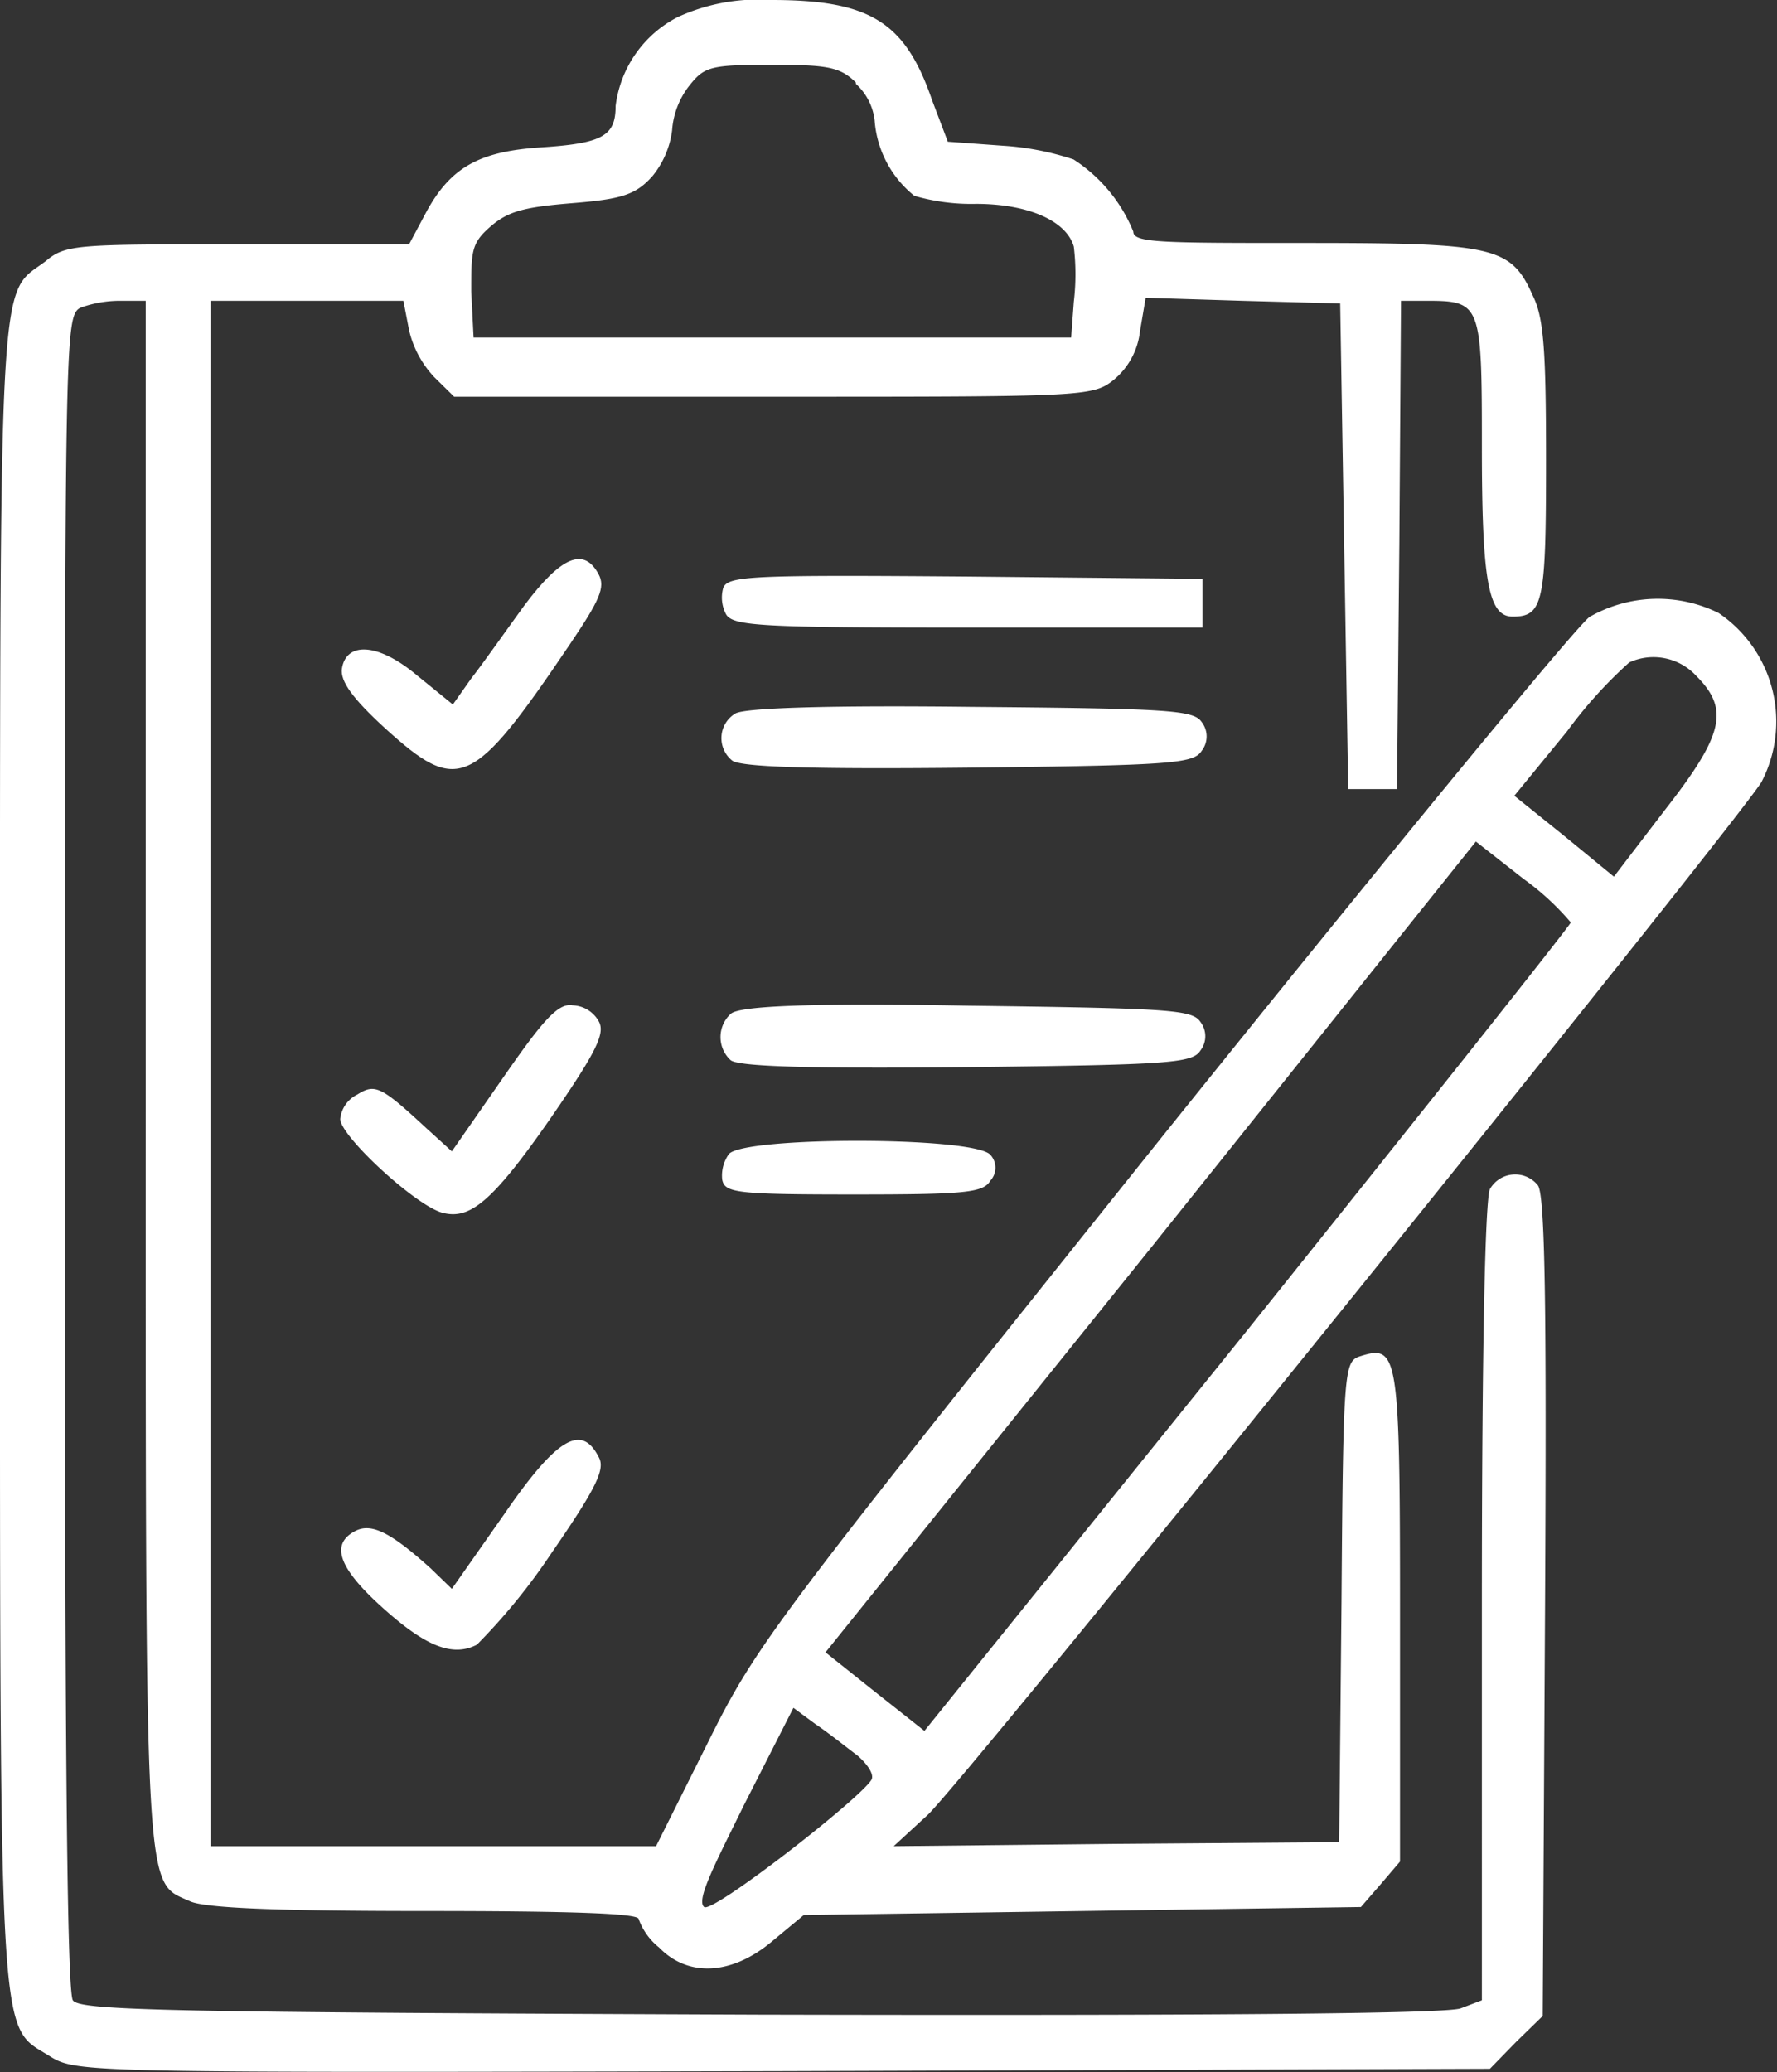
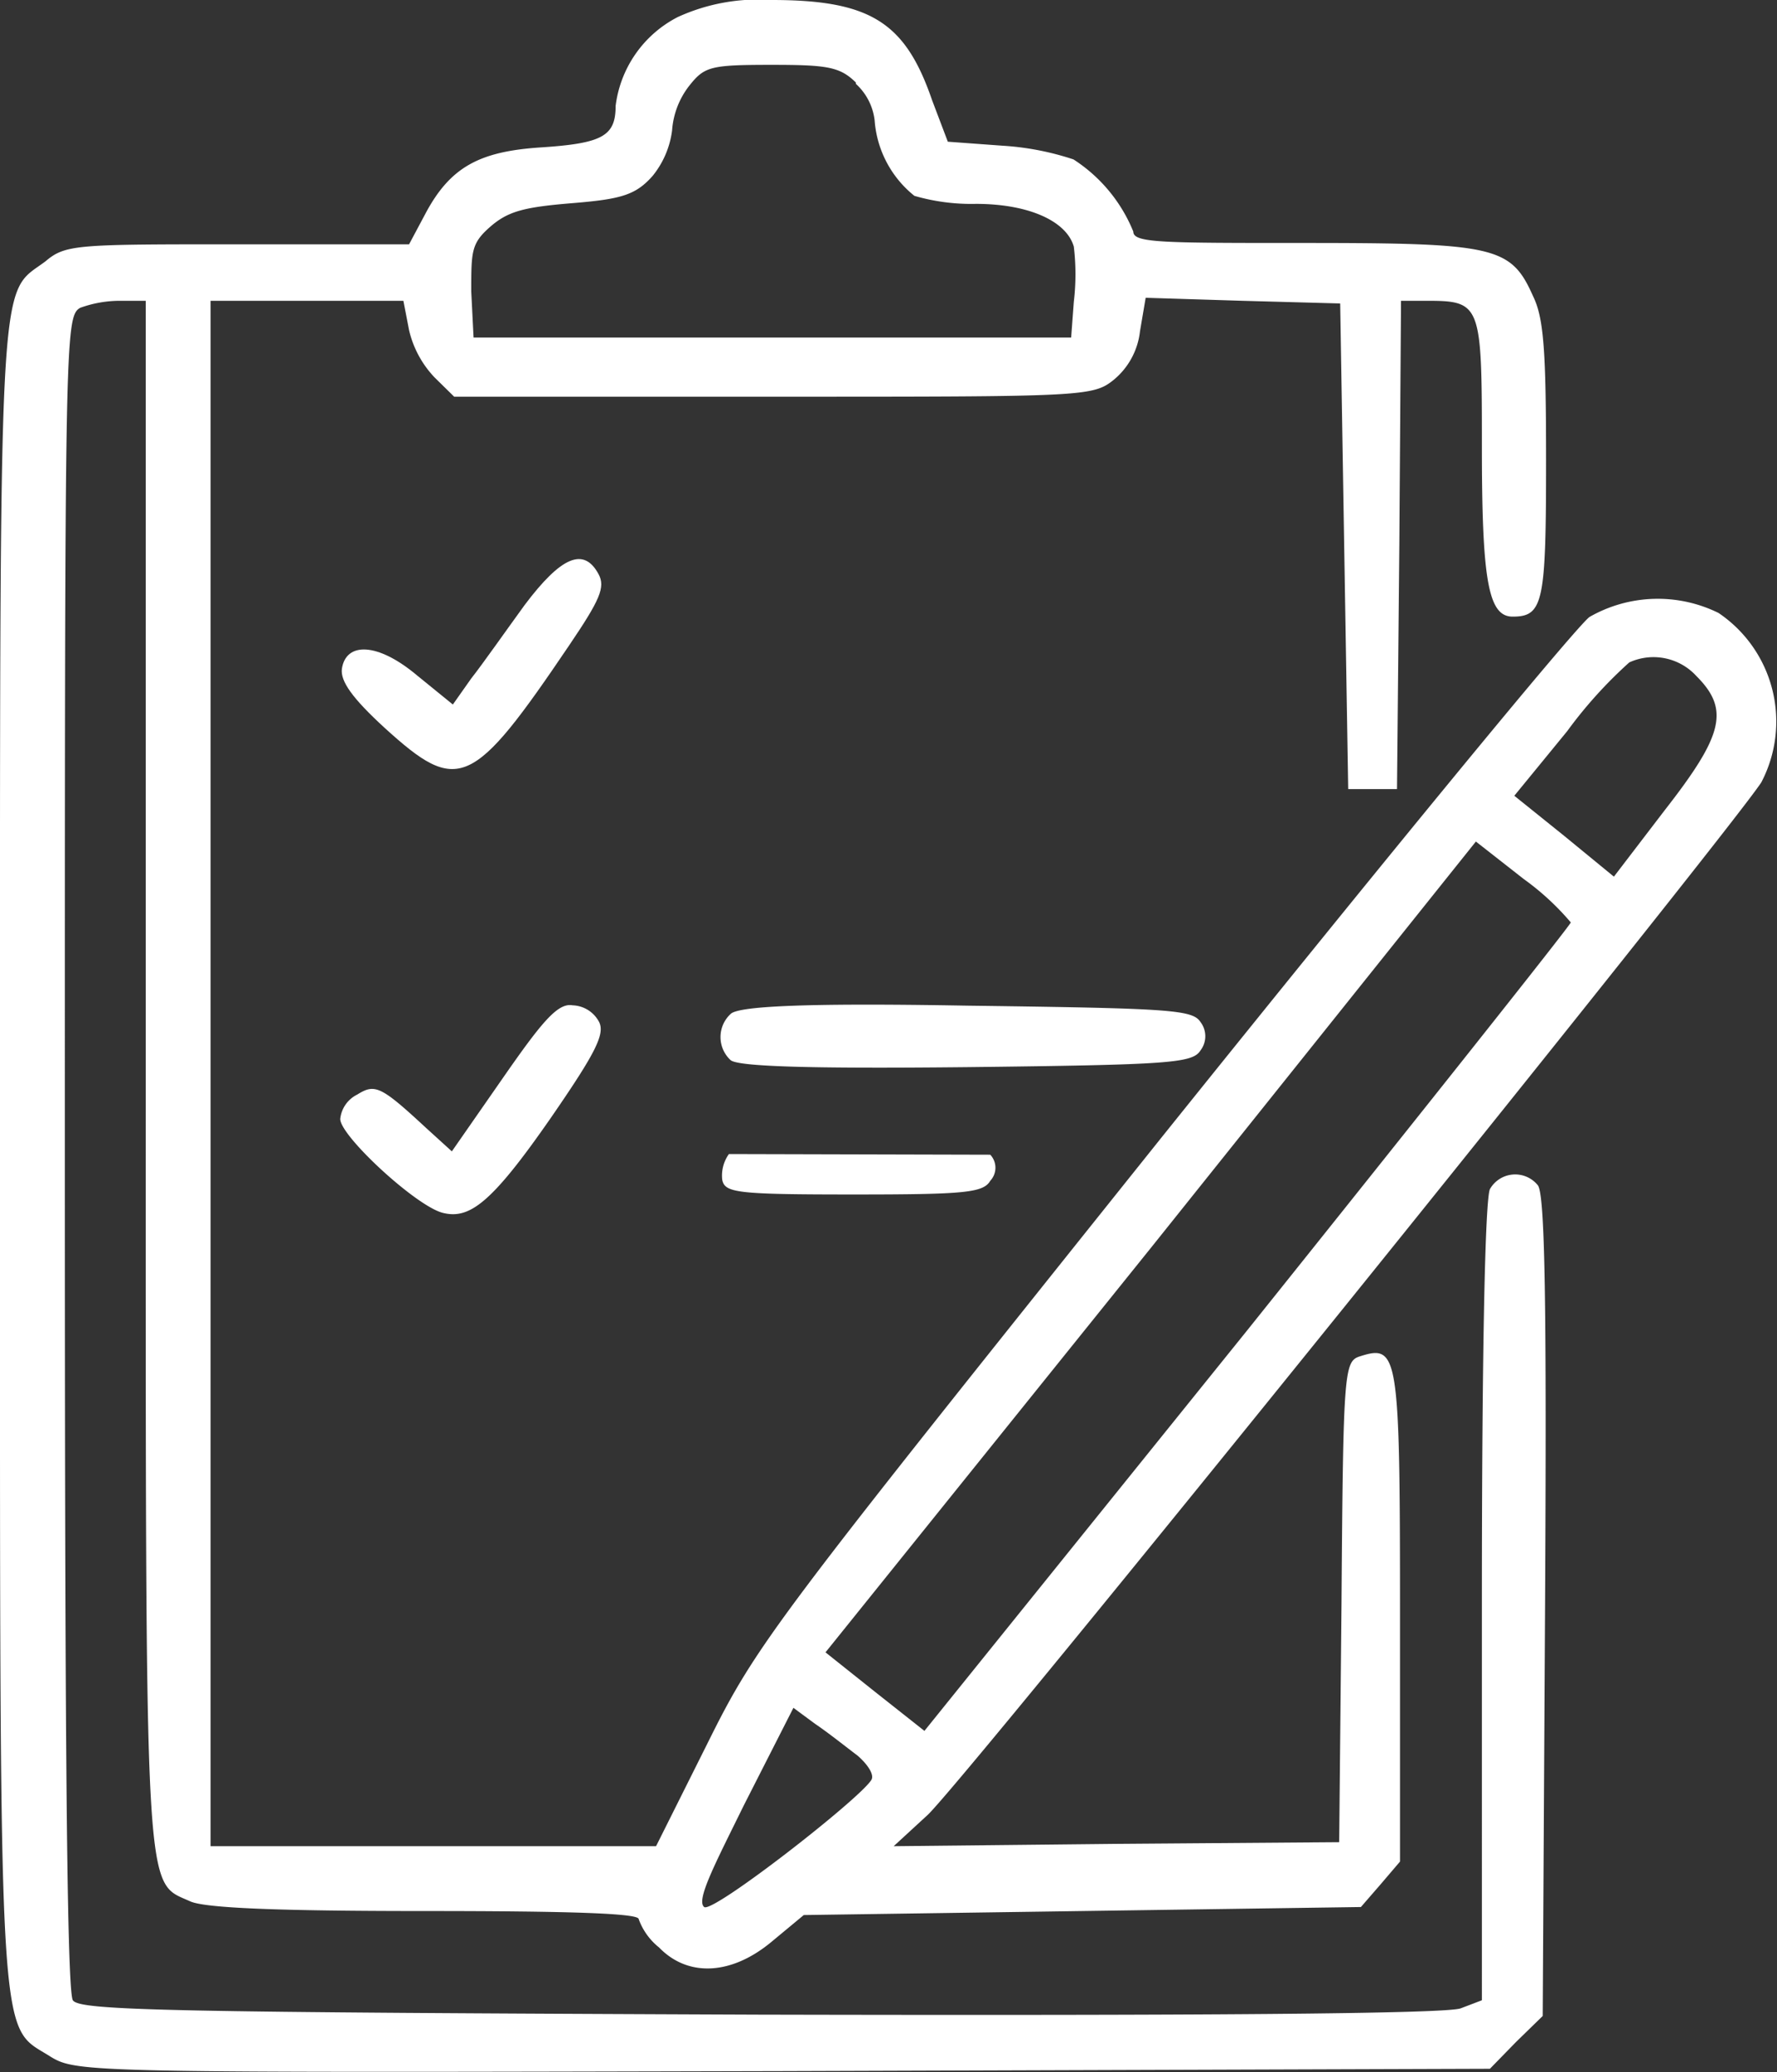
<svg xmlns="http://www.w3.org/2000/svg" viewBox="0 0 53.17 62">
  <rect x="0" y="0" width="53.17" height="62" fill="#333333" stroke="none" />
  <defs>
    <style>.cls-1{fill:#fff;}</style>
  </defs>
  <title>piano-locale</title>
  <g id="Livello_2" data-name="Livello 2">
    <g id="Livello_1-2" data-name="Livello 1">
      <path class="cls-1" d="M20.28.51a3.47,3.47,0,0,0-1.86,2.66c0,.9-.39,1.12-2.23,1.24s-2.72.58-3.47,2l-.48.9H7.12c-4.82,0-5.16,0-5.76.51C-.07,8.89,0,7.44,0,34.53c0,27.35-.07,26,1.5,27,.8.49,1.07.49,21.93.44l21.15-.07.78-.8.8-.78.07-12.26c.05-9,0-12.36-.22-12.6a.87.87,0,0,0-1.43.12c-.14.32-.24,4.63-.24,12.38V59.85l-.63.24c-.41.17-8,.22-21,.19C5,60.21,2.38,60.16,2.18,59.85s-.24-10-.24-25.37c0-24.47,0-25,.46-25.27A3.5,3.5,0,0,1,3.61,9h.75V32.1c0,25.15-.05,24.16,1.33,24.79.44.2,2.6.29,7,.29s6.42.07,6.42.24a1.92,1.92,0,0,0,.61.85c.87.9,2.18.83,3.39-.19l.94-.78,8.34-.12,8.33-.12.59-.68.58-.68V48.36c0-7.87-.05-8.14-1.19-7.78-.48.15-.51.37-.56,7.35l-.07,7.19-6.66.05-6.67.07,1-.92C28.69,53.5,51.66,25,52.7,23.41a3.92,3.92,0,0,0-1.28-5.07,4.11,4.11,0,0,0-3.86.12c-.43.32-6.18,7.32-12.81,15.58C23.14,48.56,22.66,49.16,21.18,52.14l-1.55,3.1H6.3V9h5.77l.17.88A3.06,3.06,0,0,0,13,11.29l.59.58h9.54c9.31,0,9.57,0,10.2-.51a2.2,2.2,0,0,0,.78-1.45l.17-1L37.17,9l2.93.08.12,7.27.12,7.26H41.8l.07-7.34L41.92,9h.75c1.65,0,1.67.08,1.67,4.37,0,4,.19,5.08.92,5.08.92,0,1-.43,1-4.67,0-3.3-.07-4.27-.39-4.92C45.21,7.37,44.73,7.27,39,7.27c-4.24,0-5.09,0-5.09-.34a4.65,4.65,0,0,0-1.79-2.16A8.32,8.32,0,0,0,30,4.36l-1.64-.12L27.89,3c-.8-2.33-1.84-3-4.8-3A5.79,5.79,0,0,0,20.28.51Zm5.33,2a1.75,1.75,0,0,1,.56,1.09,3.19,3.19,0,0,0,1.19,2.26,6.1,6.1,0,0,0,1.84.24c1.57,0,2.71.51,2.93,1.28a7,7,0,0,1,0,1.65l-.08,1.07H14.17L14.1,8.72c0-1.18,0-1.43.54-1.91s1-.61,2.47-.73,1.91-.24,2.42-.82a2.7,2.7,0,0,0,.58-1.36,2.45,2.45,0,0,1,.51-1.33c.46-.58.63-.63,2.47-.63C24.76,1.94,25.13,2,25.61,2.47ZM50.76,20.23c1,1,.8,1.77-.94,4l-1.53,2L46.79,25l-1.48-1.19,1.58-1.93a13.35,13.35,0,0,1,1.86-2.06A1.74,1.74,0,0,1,50.76,20.23ZM47,27.6c0,.07-4.37,5.57-9.67,12.19l-9.67,12-1.48-1.17-1.48-1.18,9.75-12.12,9.71-12.14,1.43,1.12A7.84,7.84,0,0,1,47,27.6ZM25.66,52.53c.31.27.51.58.41.73-.36.58-4.75,4-5,3.8s.32-1.28,1.19-3.05l1.48-2.91.65.48C24.79,51.85,25.34,52.29,25.66,52.53Z" />
      <path class="cls-1" d="M15.7,18.1c-.56.77-1.26,1.77-1.6,2.2l-.55.78-1.07-.87c-1.19-1-2.13-1-2.25-.2-.05.37.31.88,1.28,1.77,2.2,2,2.62,1.82,5.52-2.47.92-1.36,1.09-1.74.88-2.13C17.47,16.36,16.79,16.65,15.7,18.1Z" />
-       <path class="cls-1" d="M21.64,17.59a1.07,1.07,0,0,0,.09.8c.22.34,1.07.39,7.25.39h7V17.32l-7.1-.07C22.49,17.2,21.78,17.23,21.64,17.59Z" />
-       <path class="cls-1" d="M22,21.35a.86.86,0,0,0-.1,1.4c.22.2,2.31.27,7.06.22,6.1-.07,6.76-.12,7-.51a.7.7,0,0,0,0-.85c-.24-.36-.9-.41-6.91-.46C24.84,21.1,22.27,21.18,22,21.35Z" />
      <path class="cls-1" d="M15.05,32.25l-1.53,2.2-.77-.7c-1.36-1.26-1.53-1.33-2.06-1a.92.92,0,0,0-.51.73c0,.51,2.27,2.61,3.07,2.81s1.46-.29,3.23-2.84c1.38-2,1.64-2.54,1.43-2.9a.93.93,0,0,0-.78-.47C16.69,30,16.21,30.58,15.05,32.25Z" />
      <path class="cls-1" d="M21.86,30.34a.94.94,0,0,0,0,1.38c.22.19,2.31.26,7.06.21,6.1-.07,6.76-.12,7-.5a.7.7,0,0,0,0-.85c-.24-.37-.9-.41-7-.49C23.87,30,22.07,30.12,21.86,30.34Z" />
-       <path class="cls-1" d="M21.81,34.53a1.11,1.11,0,0,0-.2.77c.08.39.42.44,3.93.44,3.32,0,3.88-.05,4.09-.41a.57.57,0,0,0,0-.78C29.12,34,22.27,34,21.81,34.53Z" />
-       <path class="cls-1" d="M15.07,45.33l-1.55,2.21-.63-.61c-1.21-1.09-1.79-1.38-2.28-1.11-.72.39-.48,1.09.8,2.25s2.11,1.53,2.86,1.14a18.21,18.21,0,0,0,2.21-2.71c1.38-2,1.64-2.55,1.43-2.91C17.4,42.6,16.67,43,15.07,45.33Z" />
+       <path class="cls-1" d="M21.81,34.53a1.11,1.11,0,0,0-.2.77c.08.39.42.44,3.93.44,3.32,0,3.88-.05,4.09-.41a.57.57,0,0,0,0-.78Z" />
    </g>
  </g>
</svg>